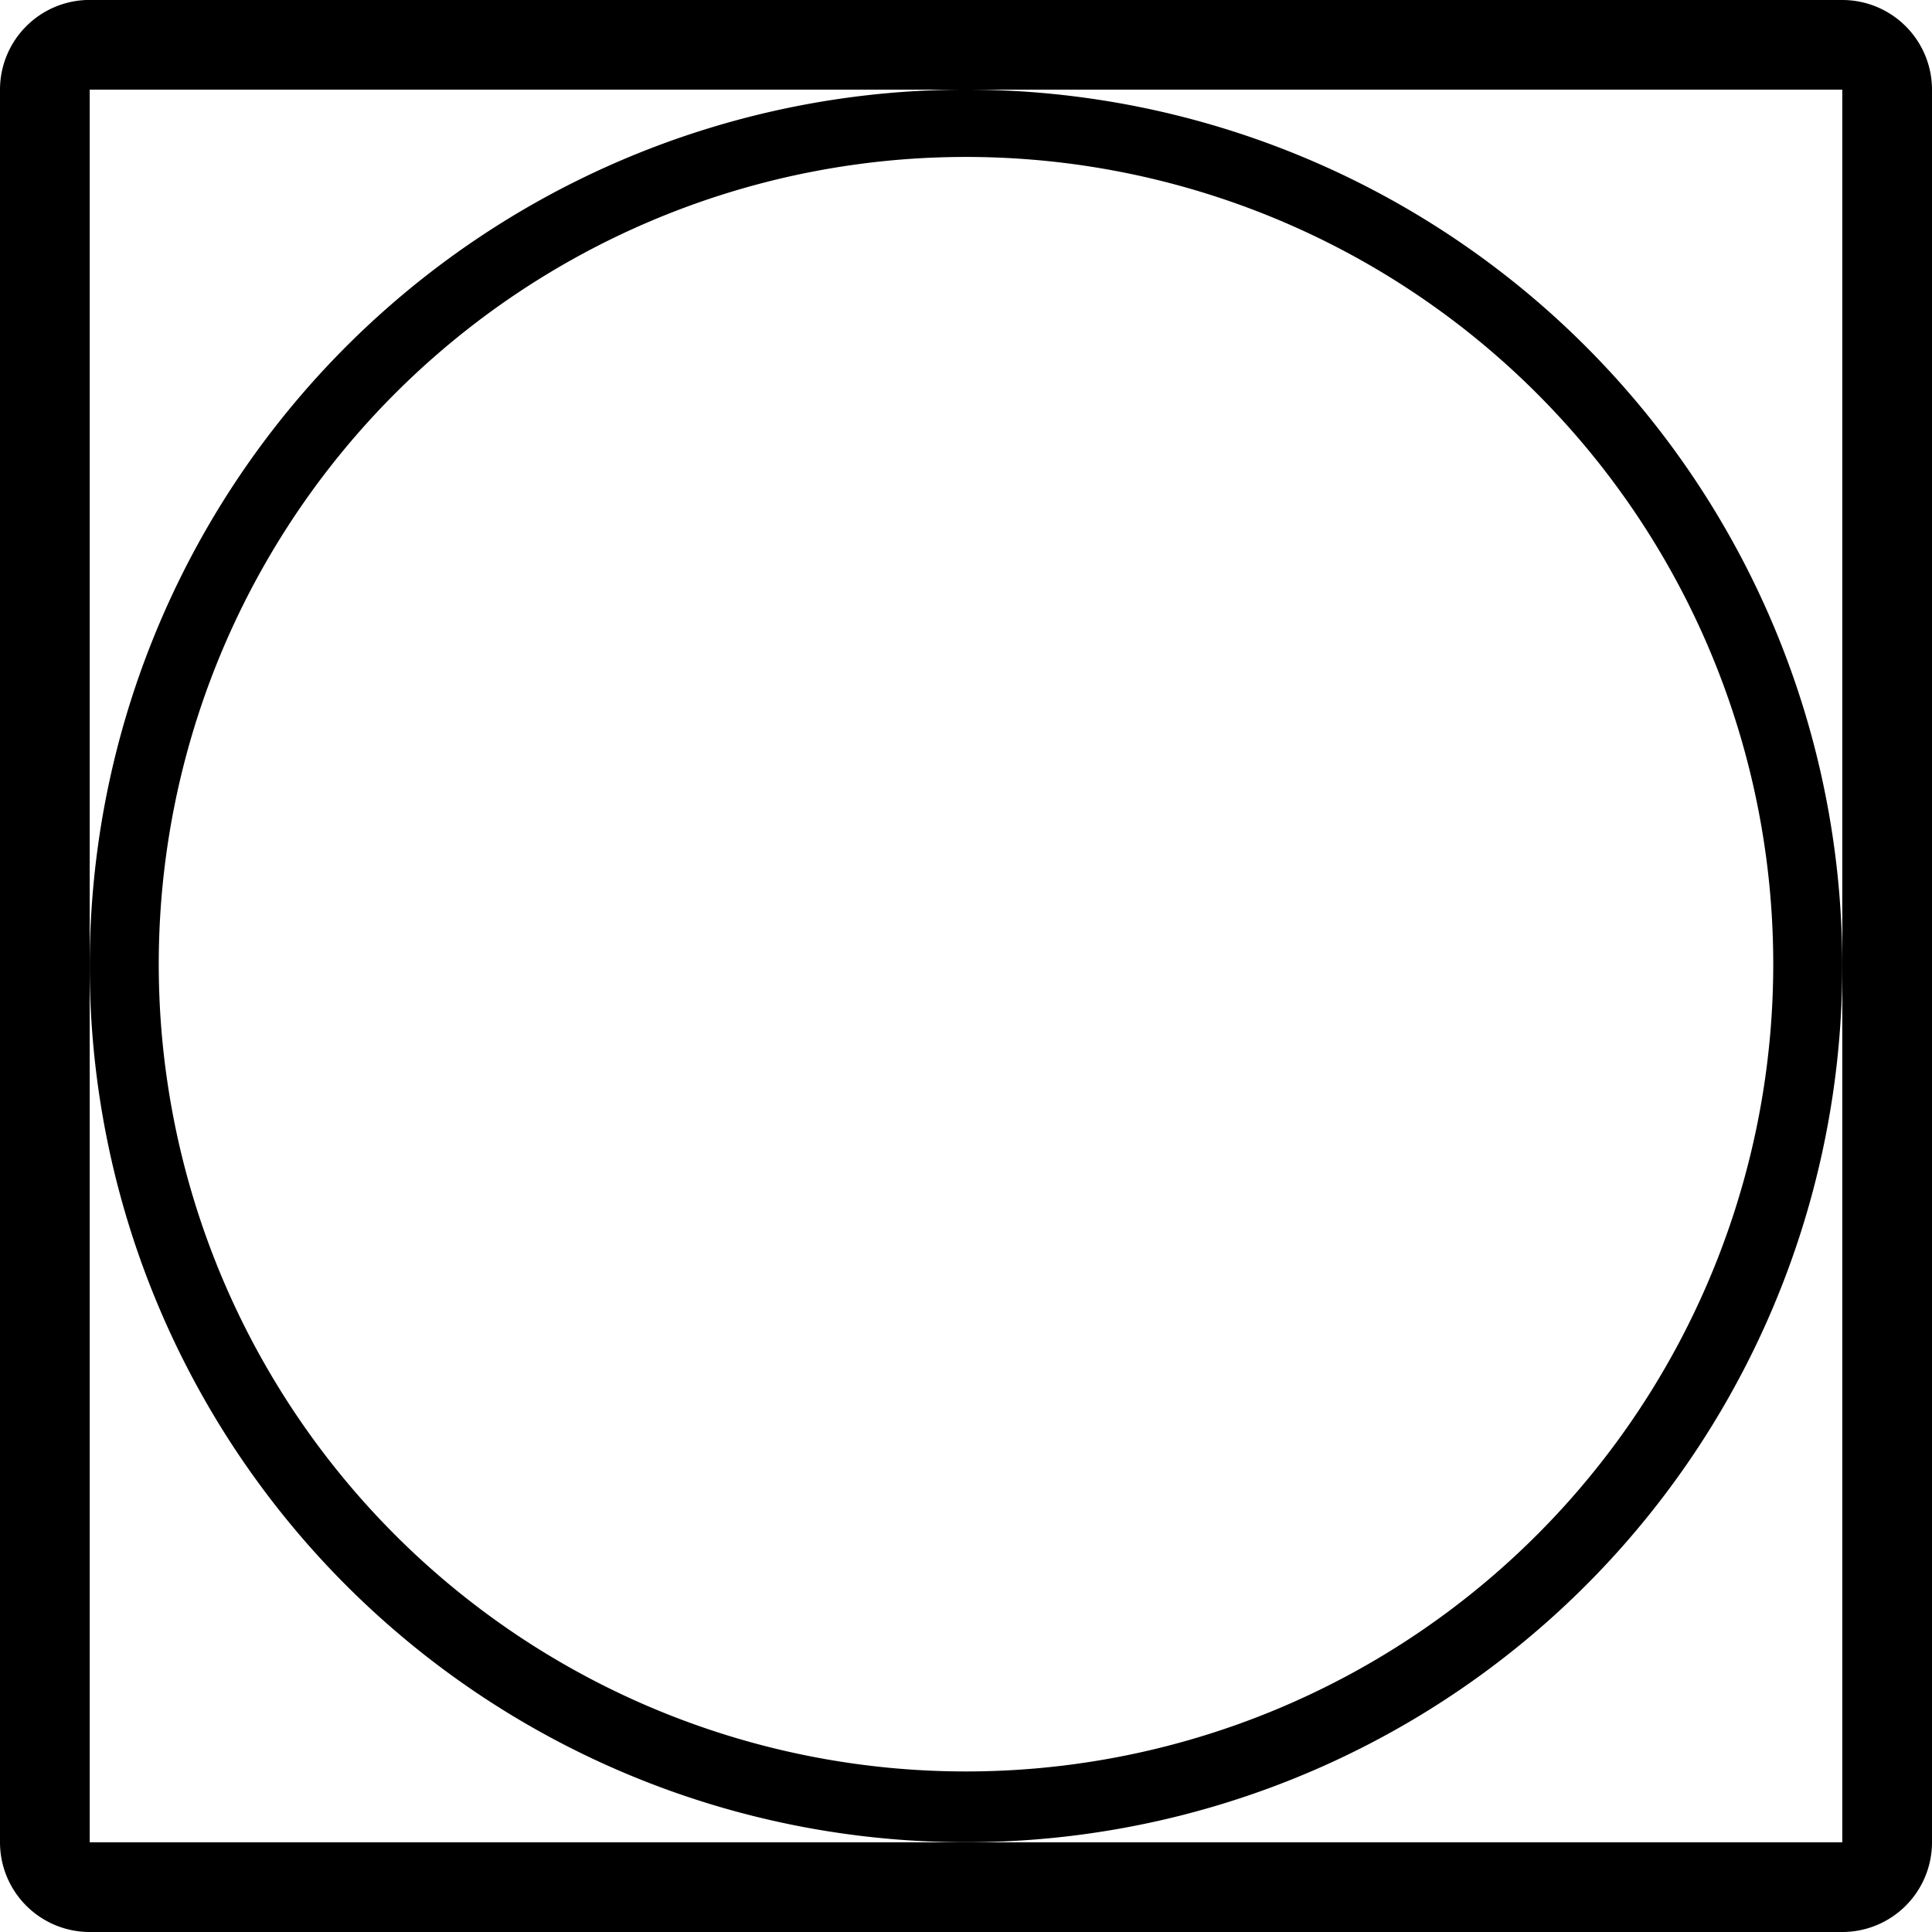
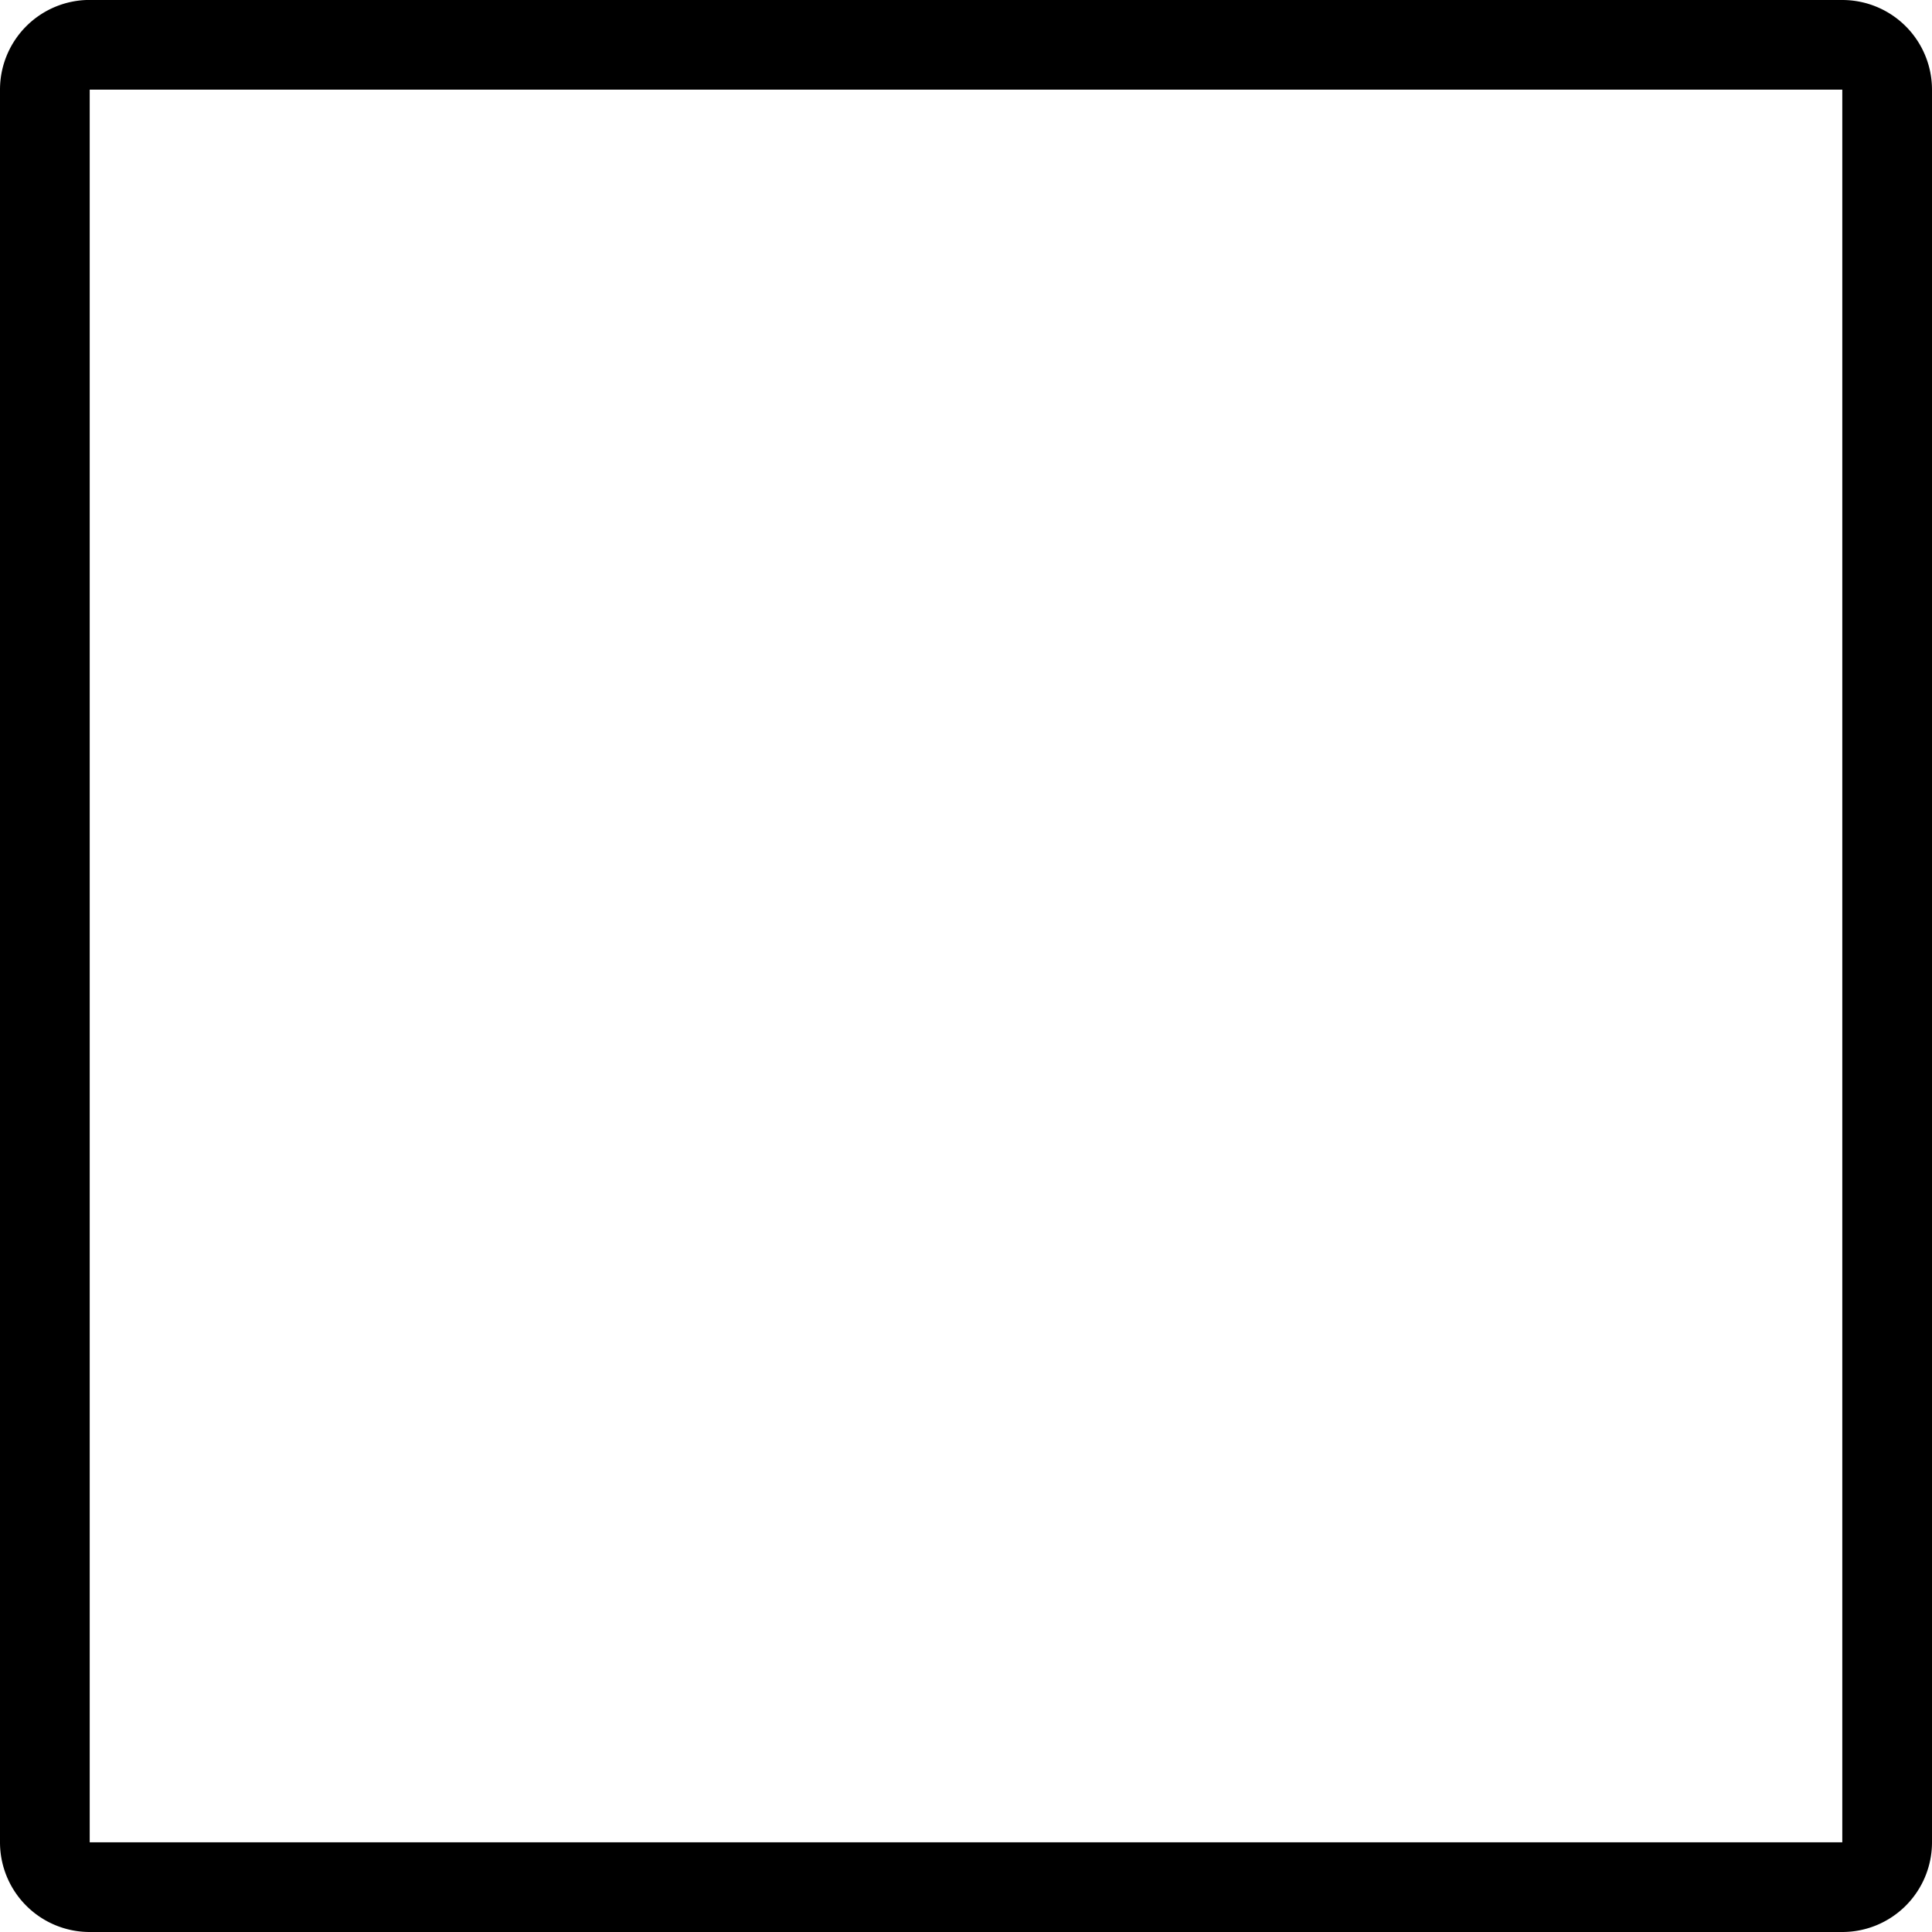
<svg xmlns="http://www.w3.org/2000/svg" width="30" height="30" viewBox="0 0 30 30">
  <g id="sechage_0" transform="translate(-18.426 -19.123)">
-     <path id="Tracé_25" data-name="Tracé 25" d="M33.426,21.56A12.535,12.535,0,1,1,20.891,34.095,12.535,12.535,0,0,1,33.426,21.56m0-1.045A13.607,13.607,0,1,0,47.033,34.123,13.607,13.607,0,0,0,33.426,20.515Z" />
    <path id="Tracé_26" data-name="Tracé 26" d="M47.033,20.515V47.73H19.819V20.515H47.033m0-1.393H19.819a1.393,1.393,0,0,0-1.393,1.393V47.73a1.393,1.393,0,0,0,1.393,1.393H47.033a1.393,1.393,0,0,0,1.393-1.393V20.515A1.393,1.393,0,0,0,47.033,19.123Z" />
  </g>
</svg>